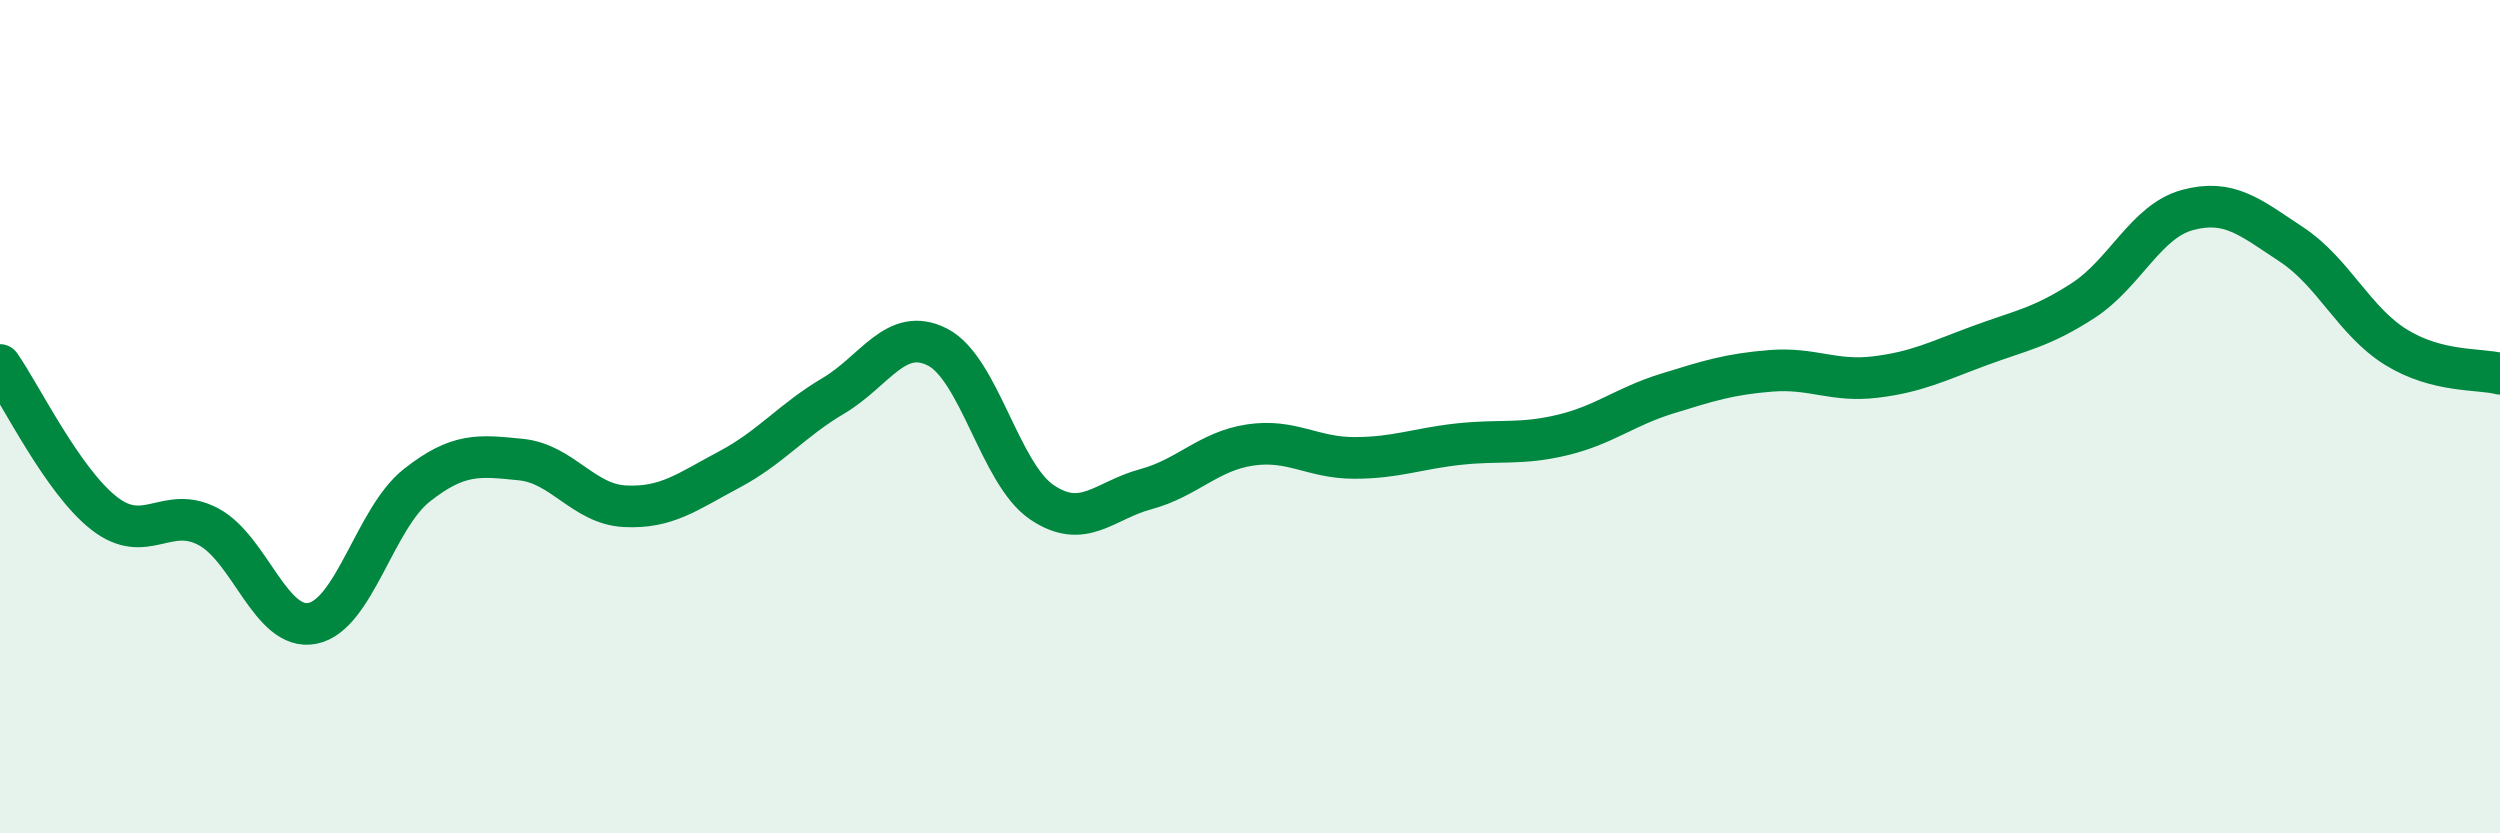
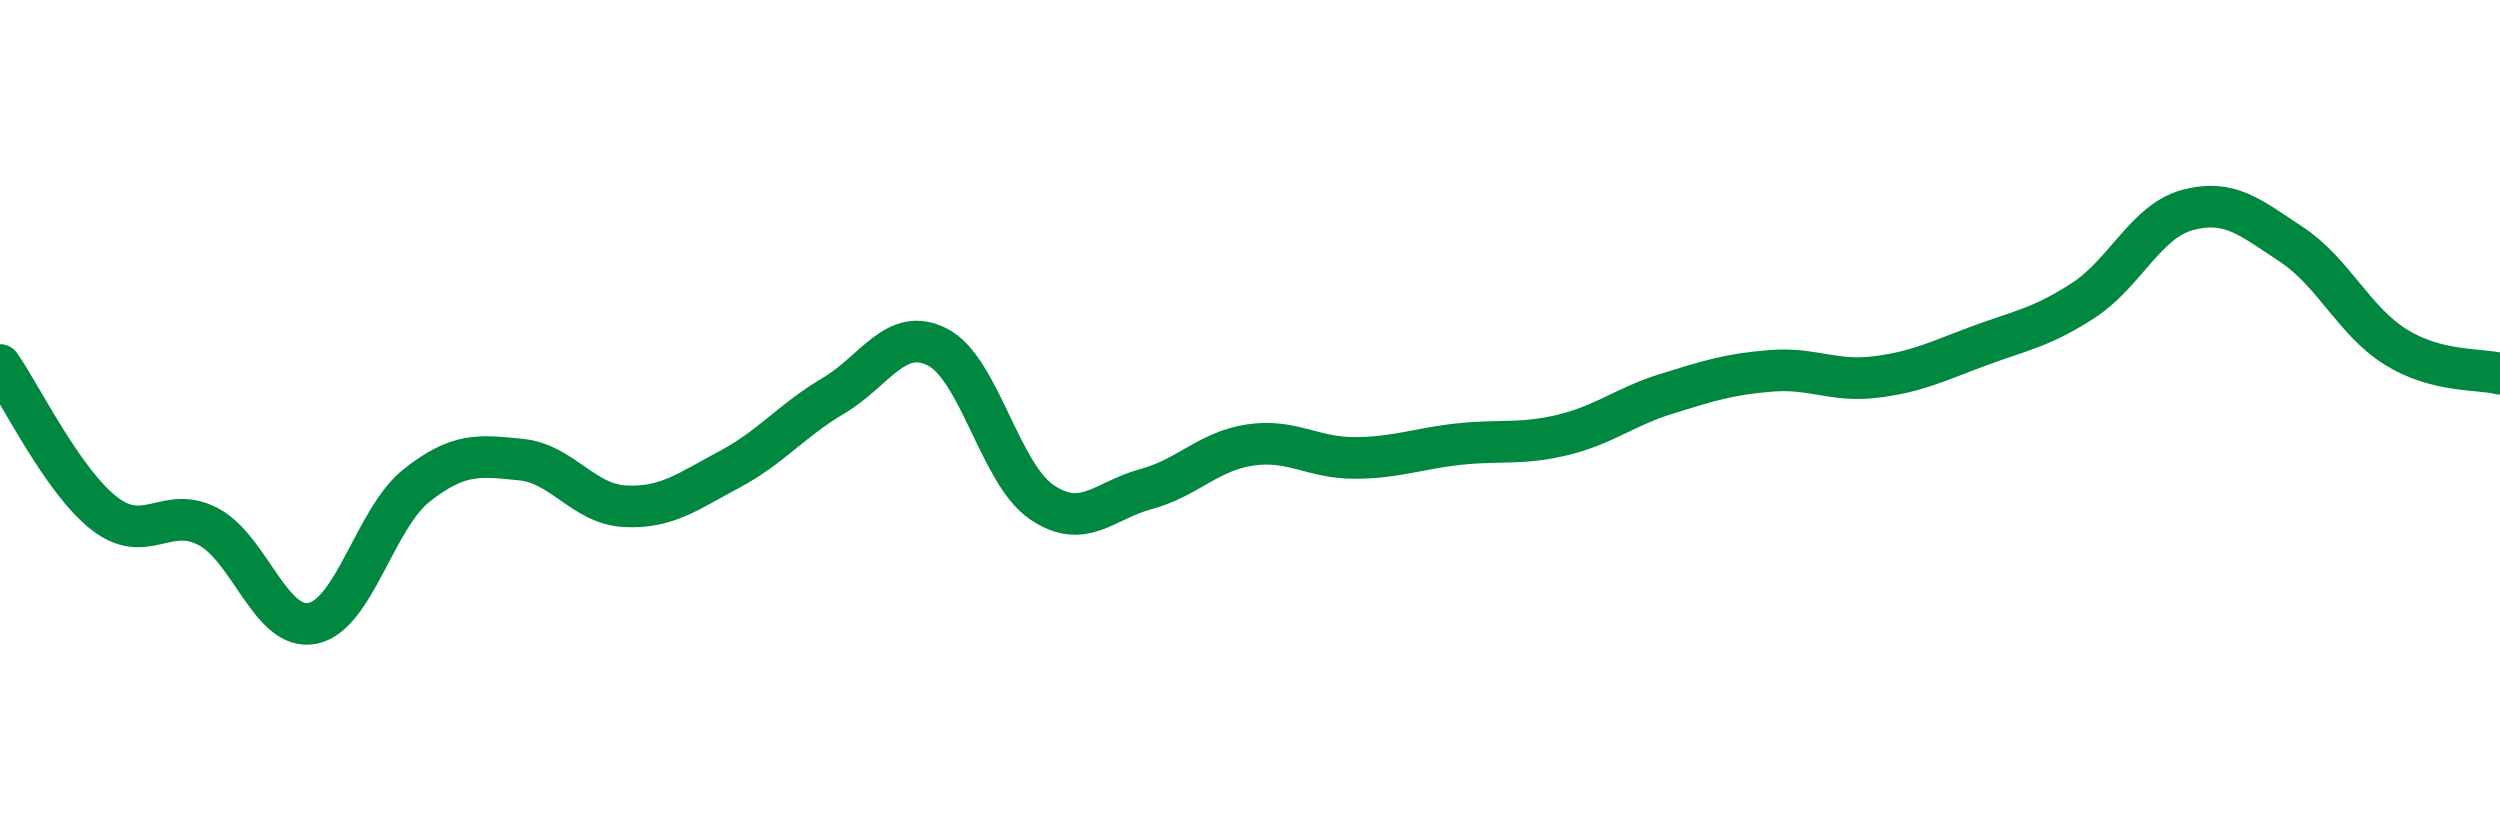
<svg xmlns="http://www.w3.org/2000/svg" width="60" height="20" viewBox="0 0 60 20">
-   <path d="M 0,8.76 C 0.5,9.47 1.5,11.54 2.5,12.32 C 3.5,13.1 4,12.11 5,12.64 C 6,13.17 6.5,15.16 7.5,14.96 C 8.5,14.76 9,12.44 10,11.65 C 11,10.86 11.5,10.93 12.5,11.03 C 13.5,11.13 14,12.1 15,12.15 C 16,12.2 16.5,11.8 17.5,11.27 C 18.5,10.74 19,10.09 20,9.5 C 21,8.91 21.5,7.82 22.5,8.33 C 23.5,8.84 24,11.37 25,12.05 C 26,12.73 26.5,12.01 27.5,11.74 C 28.5,11.47 29,10.83 30,10.68 C 31,10.53 31.5,10.99 32.5,10.99 C 33.5,10.99 34,10.77 35,10.66 C 36,10.55 36.5,10.68 37.5,10.44 C 38.5,10.2 39,9.76 40,9.45 C 41,9.14 41.5,8.98 42.5,8.9 C 43.5,8.82 44,9.17 45,9.05 C 46,8.93 46.5,8.67 47.5,8.3 C 48.5,7.93 49,7.86 50,7.21 C 51,6.56 51.5,5.31 52.5,5.04 C 53.5,4.77 54,5.21 55,5.87 C 56,6.53 56.5,7.71 57.5,8.33 C 58.5,8.95 59.5,8.84 60,8.97L60 20L0 20Z" fill="#008740" opacity="0.1" stroke-linecap="round" stroke-linejoin="round" />
  <path d="M 0,8.76 C 0.5,9.47 1.5,11.54 2.5,12.32 C 3.5,13.1 4,12.11 5,12.64 C 6,13.17 6.5,15.16 7.5,14.96 C 8.5,14.76 9,12.44 10,11.65 C 11,10.86 11.5,10.93 12.5,11.03 C 13.5,11.13 14,12.1 15,12.15 C 16,12.2 16.5,11.8 17.5,11.27 C 18.5,10.74 19,10.09 20,9.5 C 21,8.91 21.5,7.82 22.5,8.33 C 23.5,8.84 24,11.37 25,12.05 C 26,12.73 26.5,12.01 27.5,11.74 C 28.5,11.47 29,10.83 30,10.68 C 31,10.53 31.5,10.99 32.5,10.99 C 33.5,10.99 34,10.77 35,10.66 C 36,10.55 36.5,10.68 37.5,10.44 C 38.5,10.2 39,9.76 40,9.45 C 41,9.14 41.5,8.98 42.5,8.9 C 43.5,8.82 44,9.17 45,9.05 C 46,8.93 46.5,8.67 47.5,8.3 C 48.5,7.93 49,7.86 50,7.21 C 51,6.56 51.5,5.31 52.5,5.04 C 53.5,4.77 54,5.21 55,5.87 C 56,6.53 56.5,7.71 57.5,8.33 C 58.5,8.95 59.5,8.84 60,8.97" stroke="#008740" stroke-width="1" fill="none" stroke-linecap="round" stroke-linejoin="round" />
</svg>